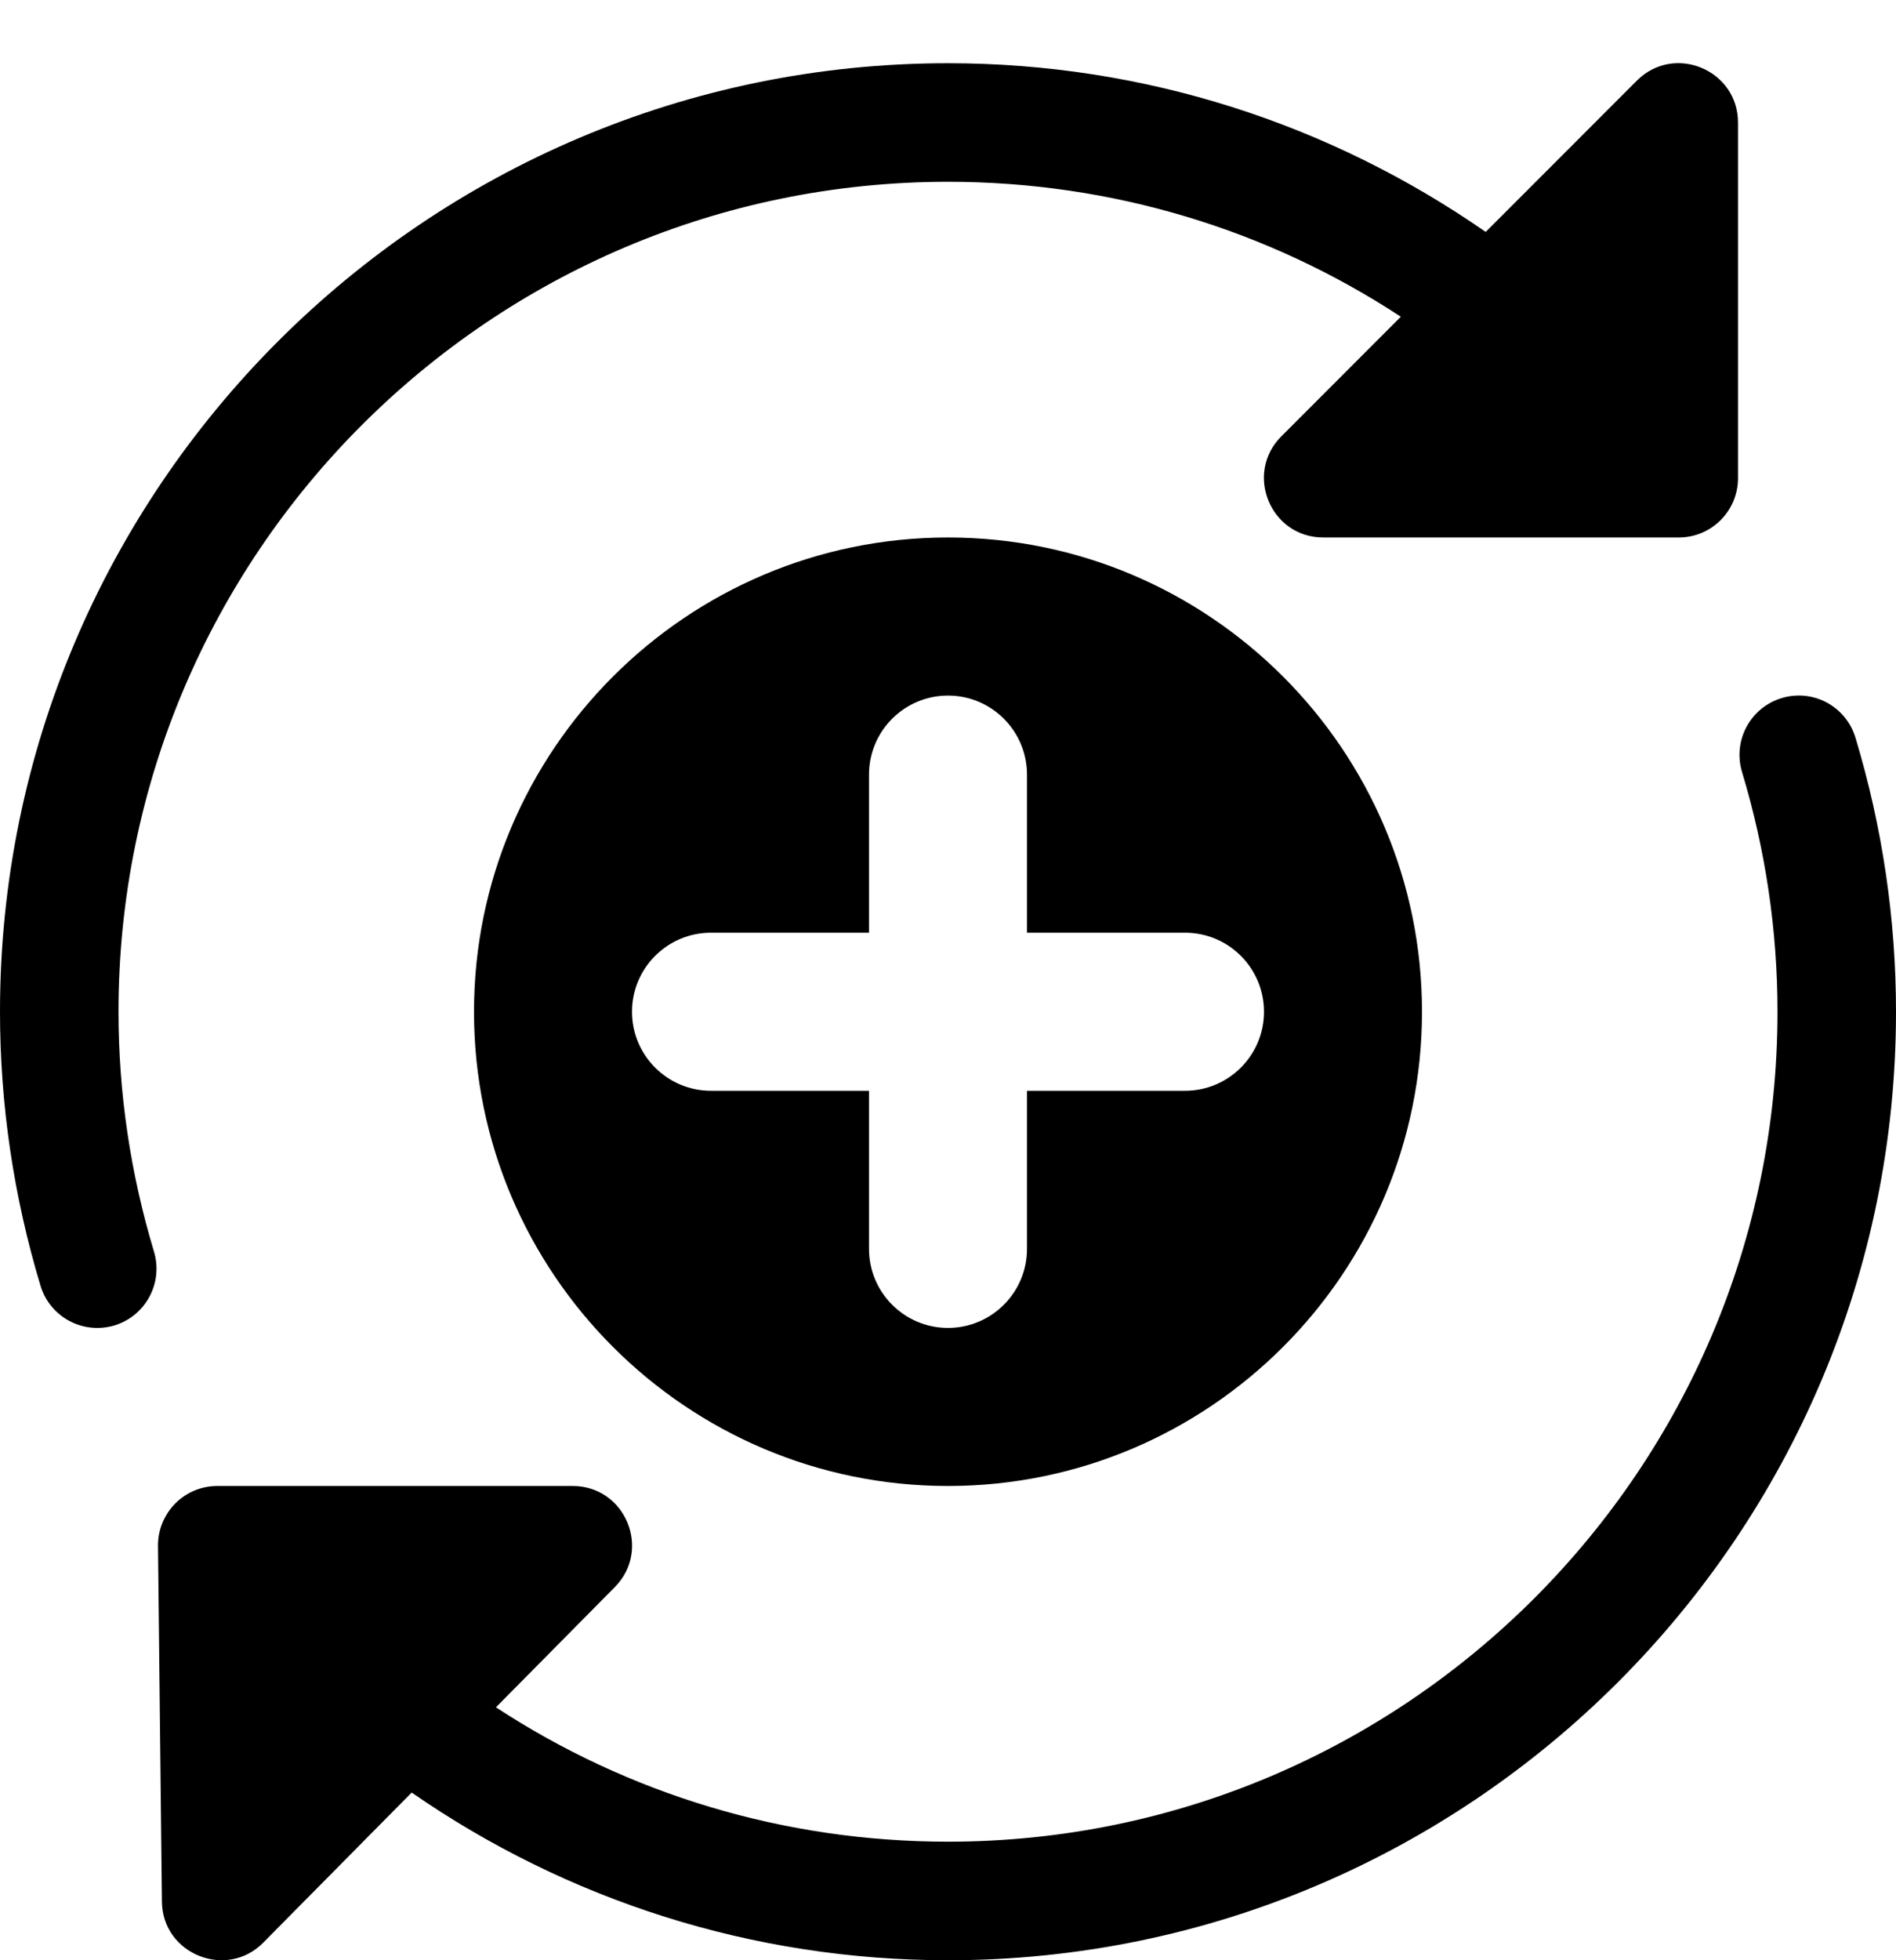
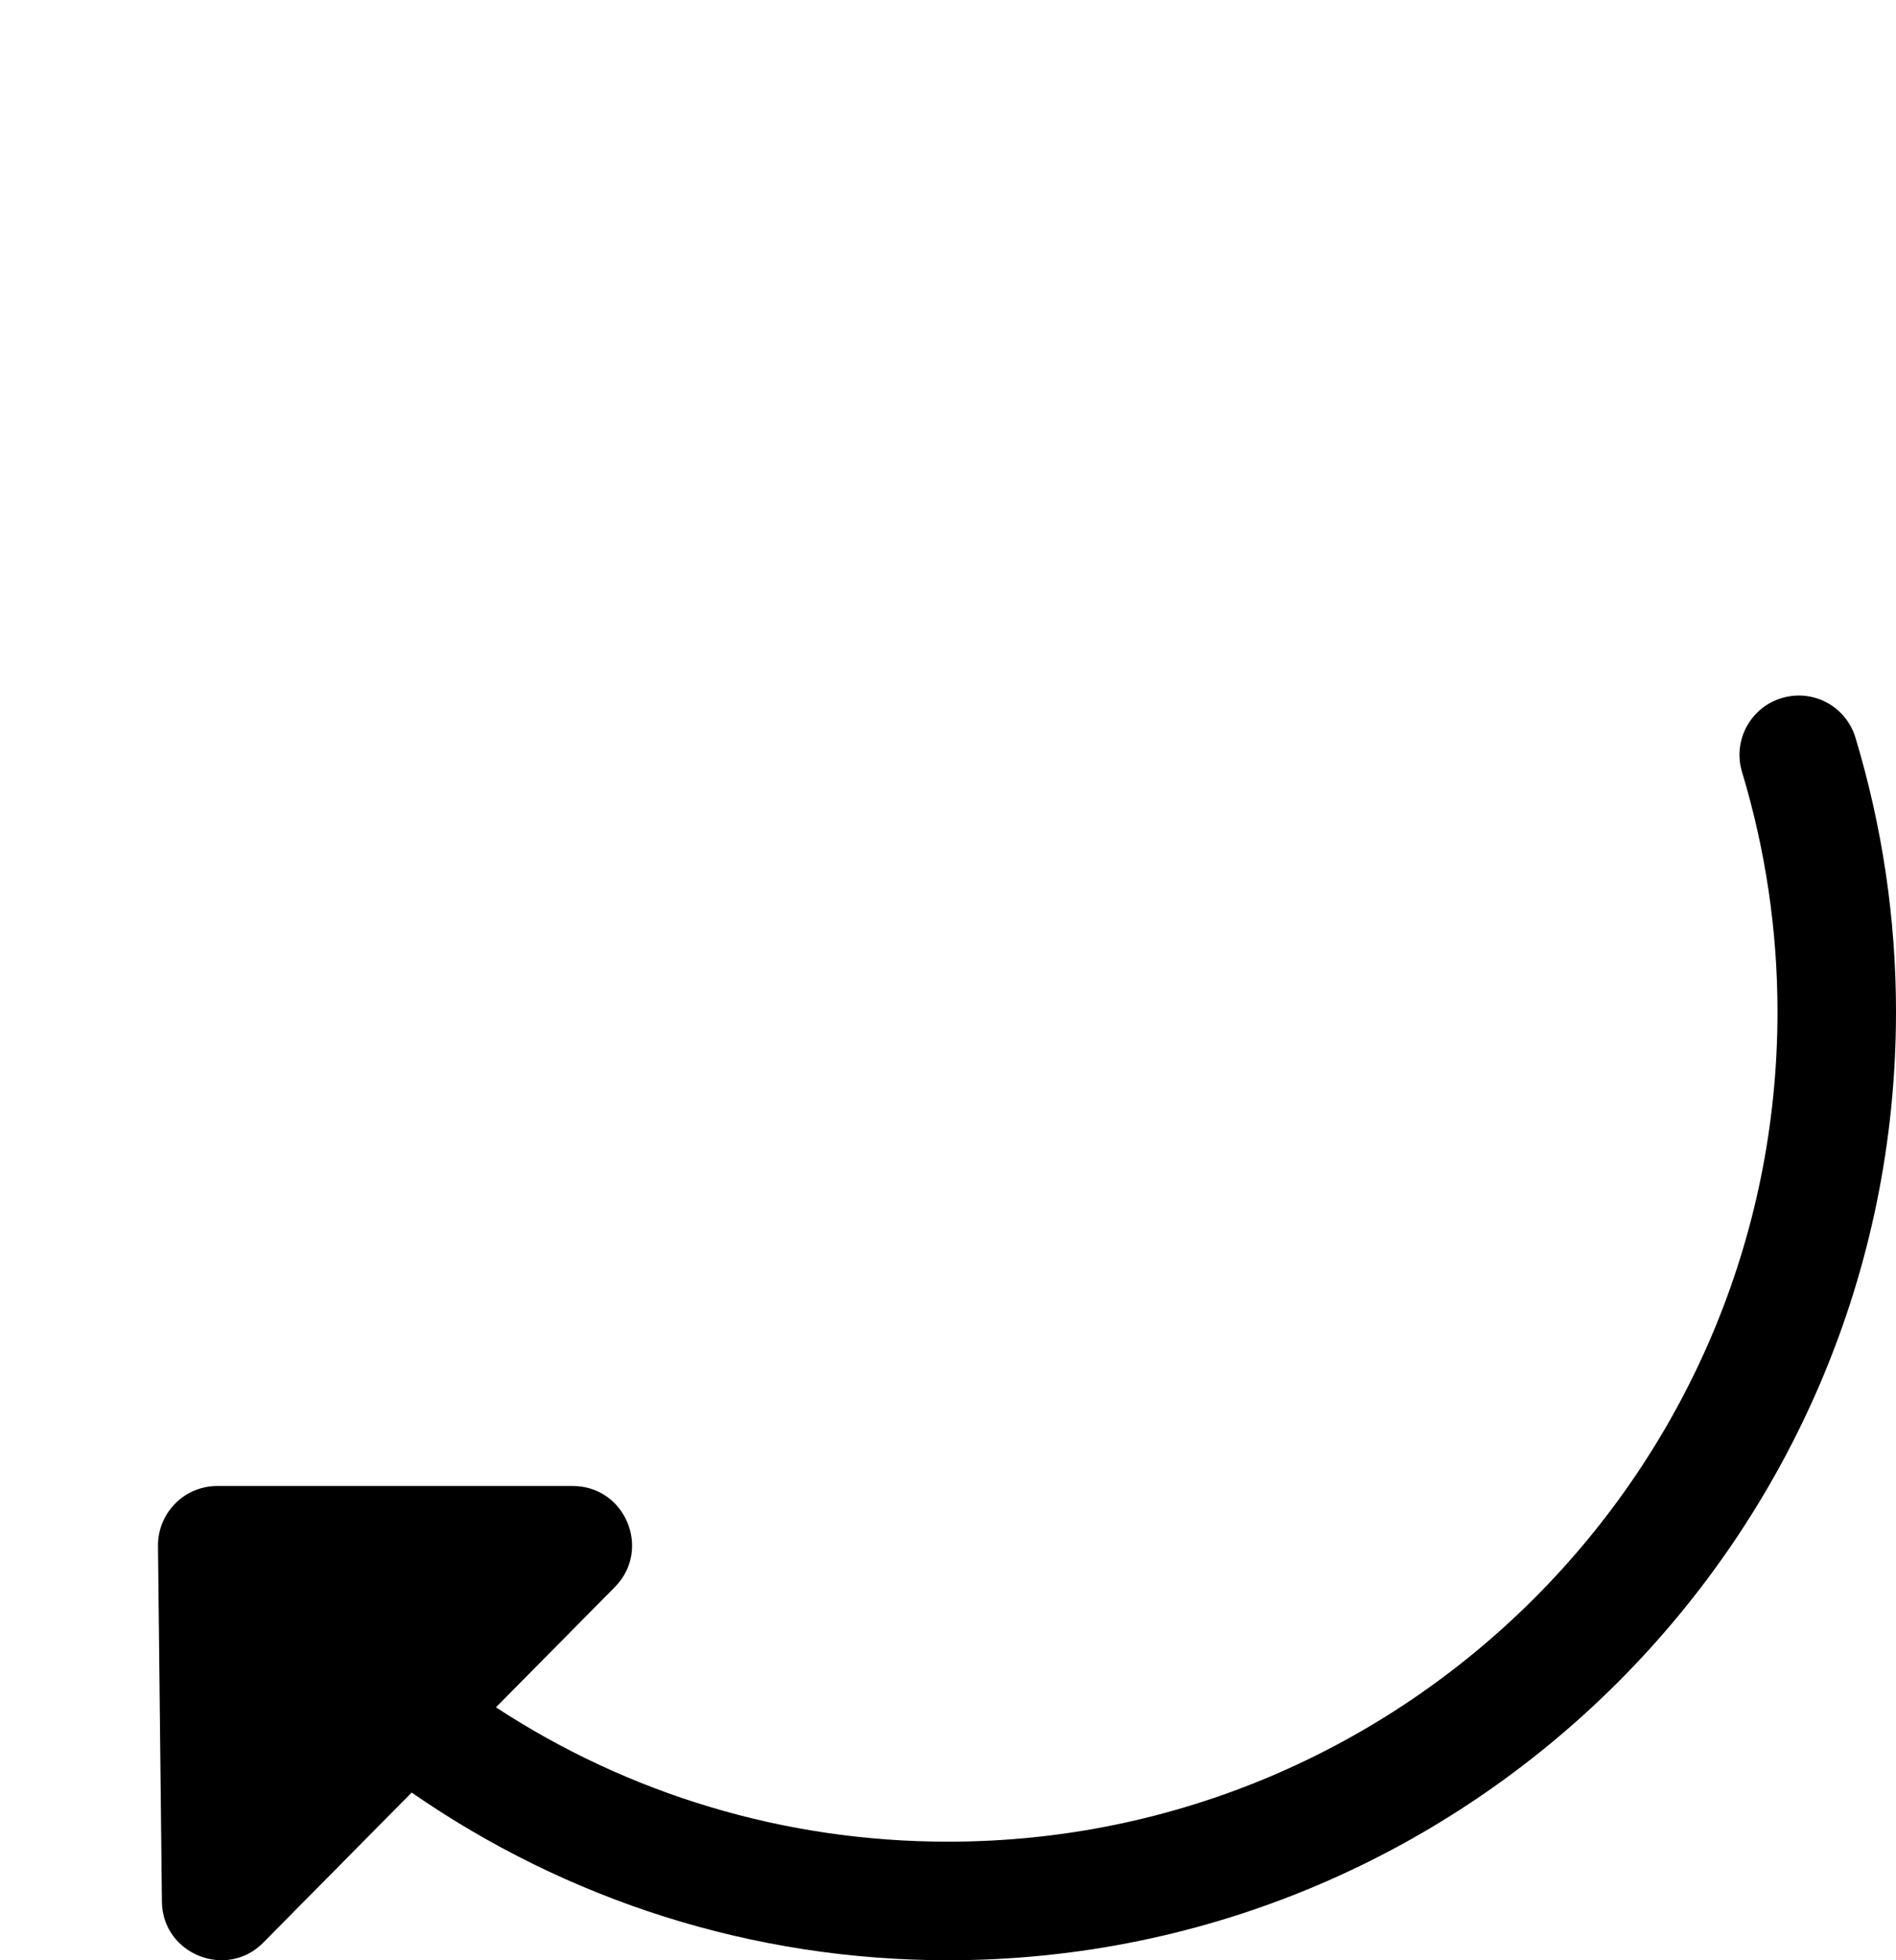
<svg xmlns="http://www.w3.org/2000/svg" width="30" height="31" viewBox="0 0 30 31" fill="none">
-   <path d="M15 8.5C10.864 8.5 7.5 11.864 7.5 16C7.5 20.136 10.864 23.5 15 23.5C19.136 23.5 22.5 20.136 22.5 16C22.5 11.864 19.136 8.5 15 8.5ZM18.75 17.25H16.25V19.75C16.25 20.44 15.69 21 15 21C14.31 21 13.75 20.44 13.75 19.75V17.25H11.25C10.56 17.25 10 16.69 10 16C10 15.31 10.56 14.75 11.25 14.75H13.75V12.25C13.75 11.56 14.31 11 15 11C15.69 11 16.25 11.56 16.25 12.25V14.75H18.75C19.44 14.75 20 15.31 20 16C20 16.69 19.44 17.25 18.75 17.25Z" fill="black" />
-   <path d="M1.875 16C1.875 8.764 7.762 2.875 15 2.875C17.599 2.875 20.069 3.634 22.165 5.009L20.275 6.9C19.685 7.488 20.101 8.5 20.938 8.5H26.563C27.08 8.5 27.5 8.08 27.5 7.563V1.938C27.5 1.107 26.493 0.683 25.9 1.275L23.508 3.668C21.044 1.957 18.105 1 15 1C6.729 1 -0 7.729 -0 16C-0 17.467 0.216 18.924 0.641 20.333C0.79 20.827 1.309 21.109 1.81 20.961C2.305 20.811 2.586 20.288 2.436 19.792C2.064 18.558 1.875 17.283 1.875 16Z" fill="black" />
  <path d="M29.359 11.667C29.209 11.171 28.69 10.889 28.19 11.04C27.695 11.19 27.414 11.712 27.564 12.209C27.936 13.442 28.125 14.717 28.125 16C28.125 23.236 22.238 29.125 15 29.125C12.406 29.125 9.94 28.37 7.847 27L9.729 25.098C10.314 24.505 9.894 23.5 9.062 23.5H3.437C3.187 23.5 2.946 23.6 2.771 23.779C2.596 23.957 2.497 24.198 2.5 24.448L2.562 30.073C2.57 30.905 3.586 31.31 4.166 30.721L6.514 28.348C8.972 30.05 11.904 31 15 31C23.271 31 30 24.271 30 16C30 14.534 29.784 13.076 29.359 11.667Z" fill="black" />
</svg>